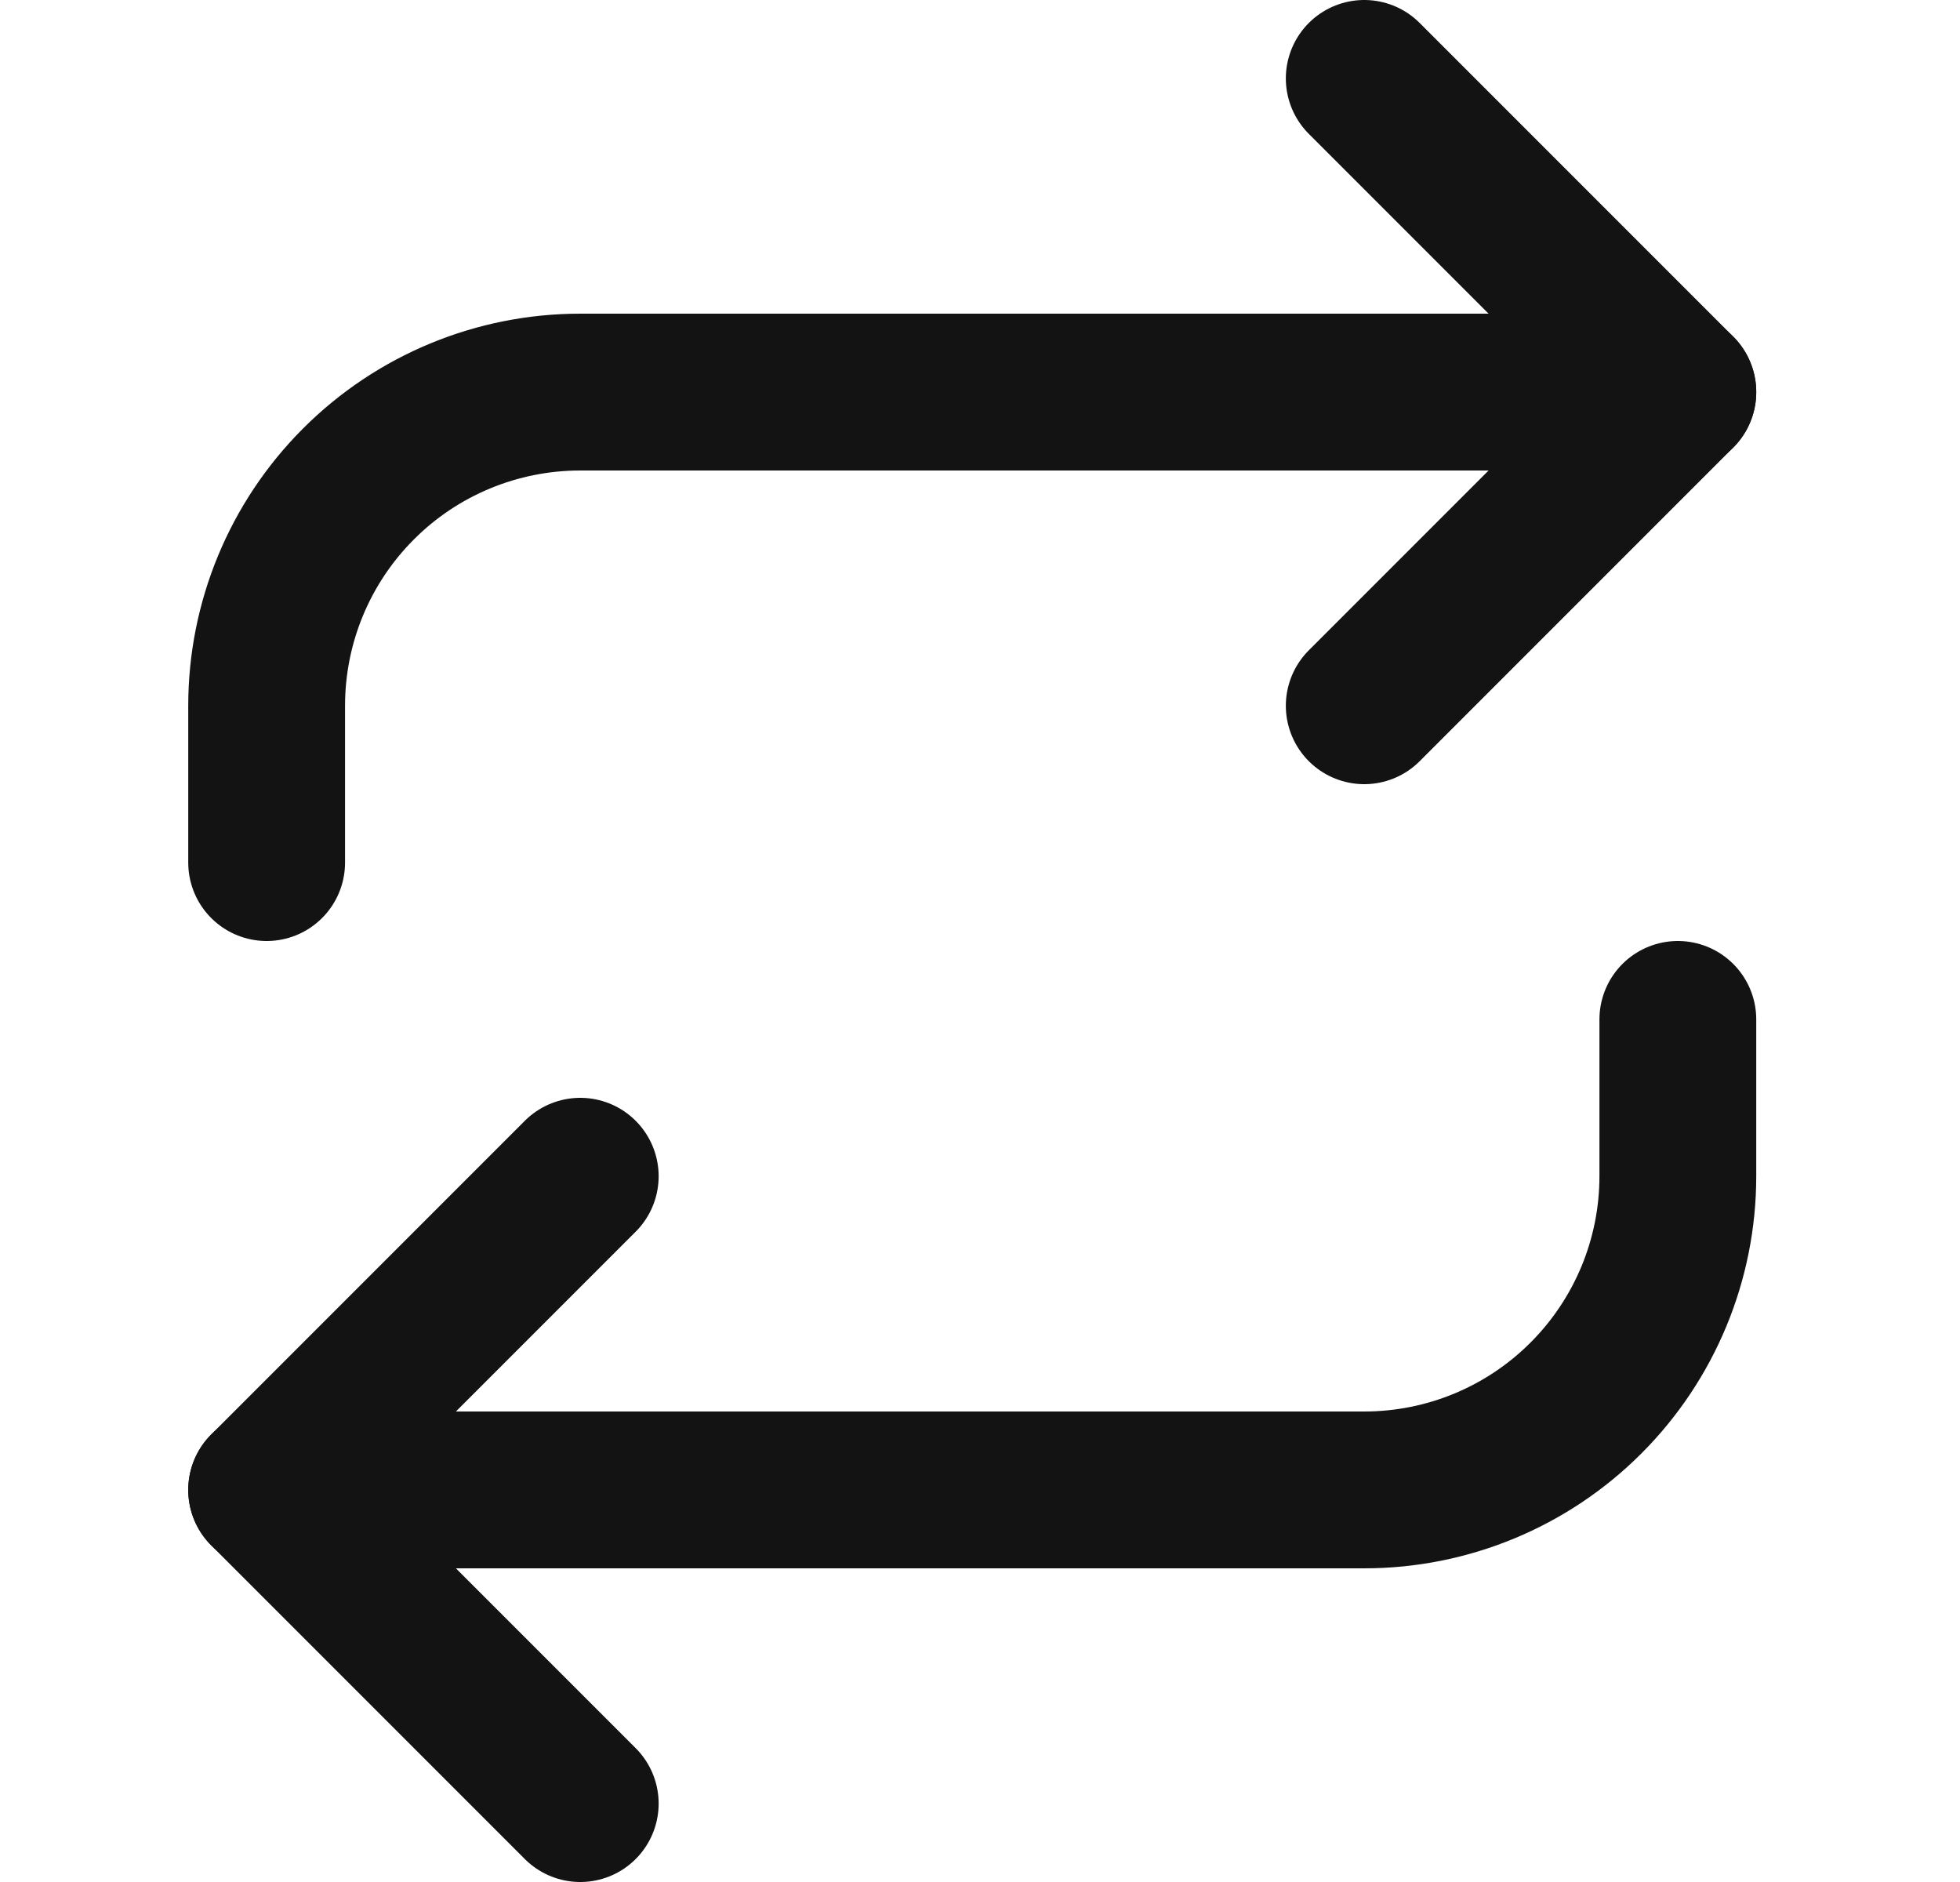
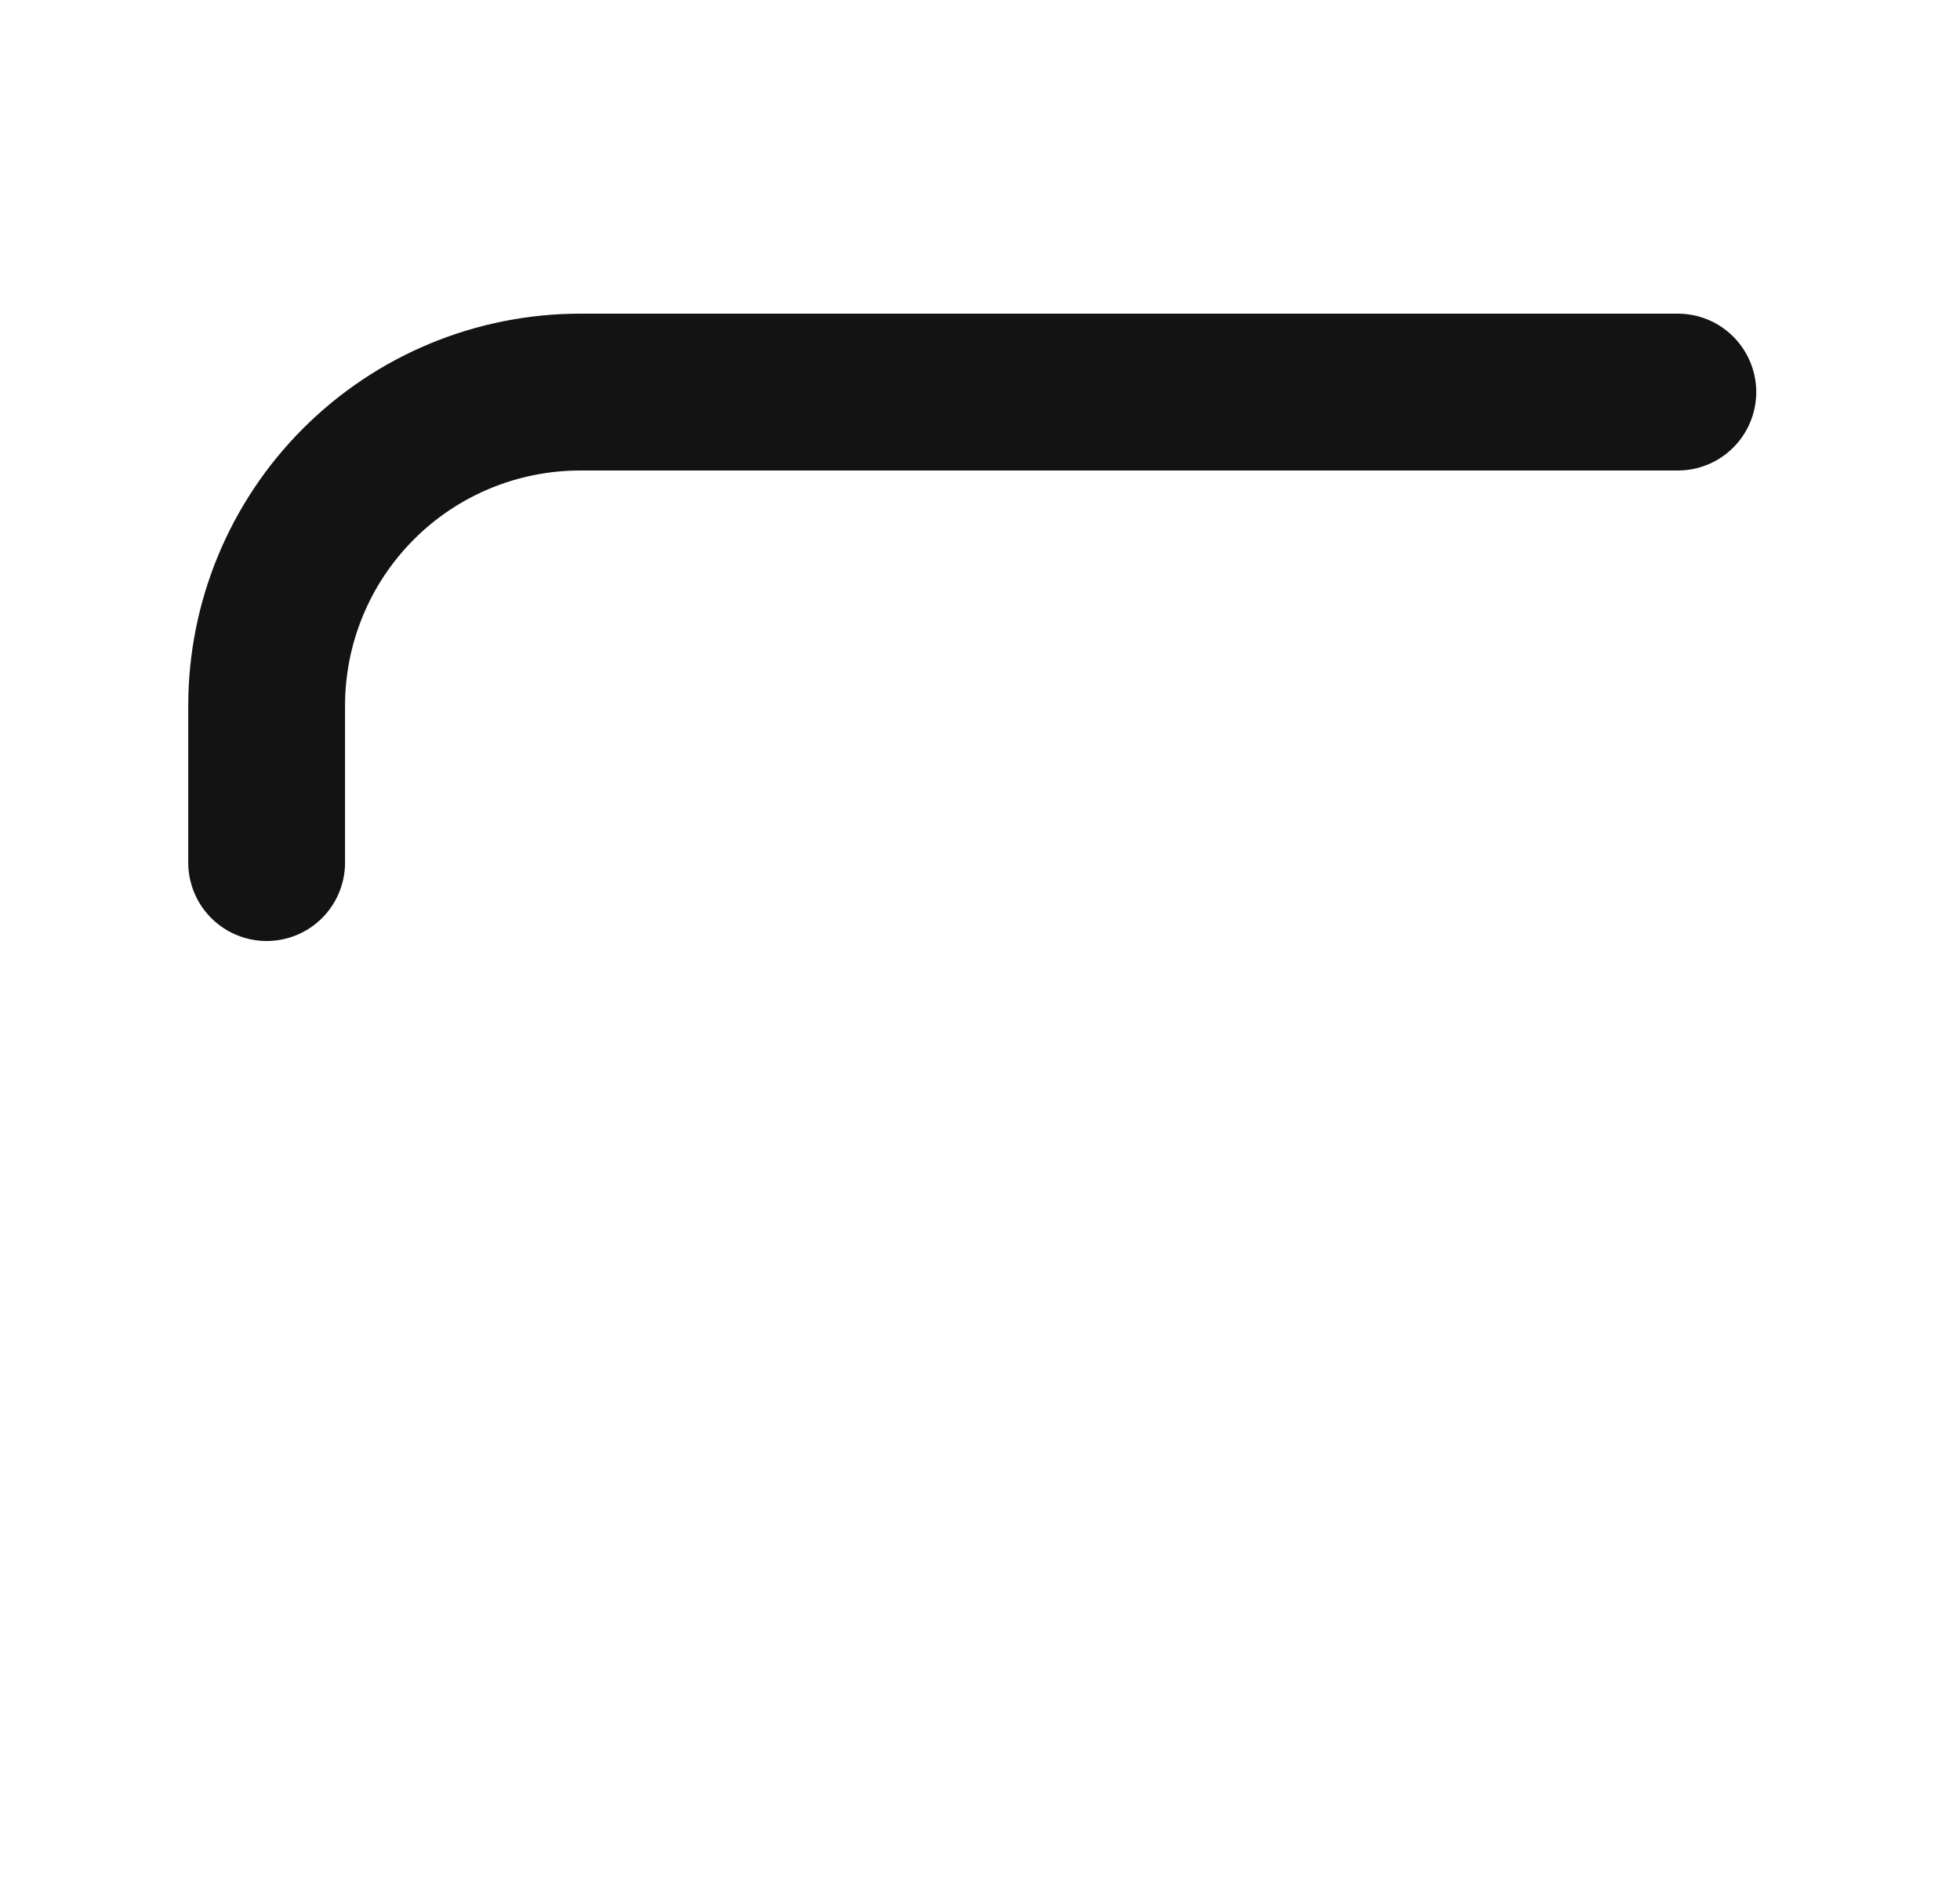
<svg xmlns="http://www.w3.org/2000/svg" width="25" height="24" viewBox="0 0 25 24" fill="none">
-   <path d="M7.401 23L3.401 19L7.401 15" stroke="#131313" stroke-width="2" stroke-linecap="round" stroke-linejoin="round" />
-   <path d="M21.401 13V15C21.401 16.061 20.979 17.078 20.229 17.828C19.479 18.579 18.462 19 17.401 19H3.401" stroke="#131313" stroke-width="2" stroke-linecap="round" stroke-linejoin="round" />
-   <path d="M17.401 1L21.401 5L17.401 9" stroke="#131313" stroke-width="2" stroke-linecap="round" stroke-linejoin="round" />
  <path d="M3.401 11V9C3.401 7.939 3.822 6.922 4.572 6.172C5.322 5.421 6.34 5 7.401 5H21.401" stroke="#131313" stroke-width="2" stroke-linecap="round" stroke-linejoin="round" />
</svg>